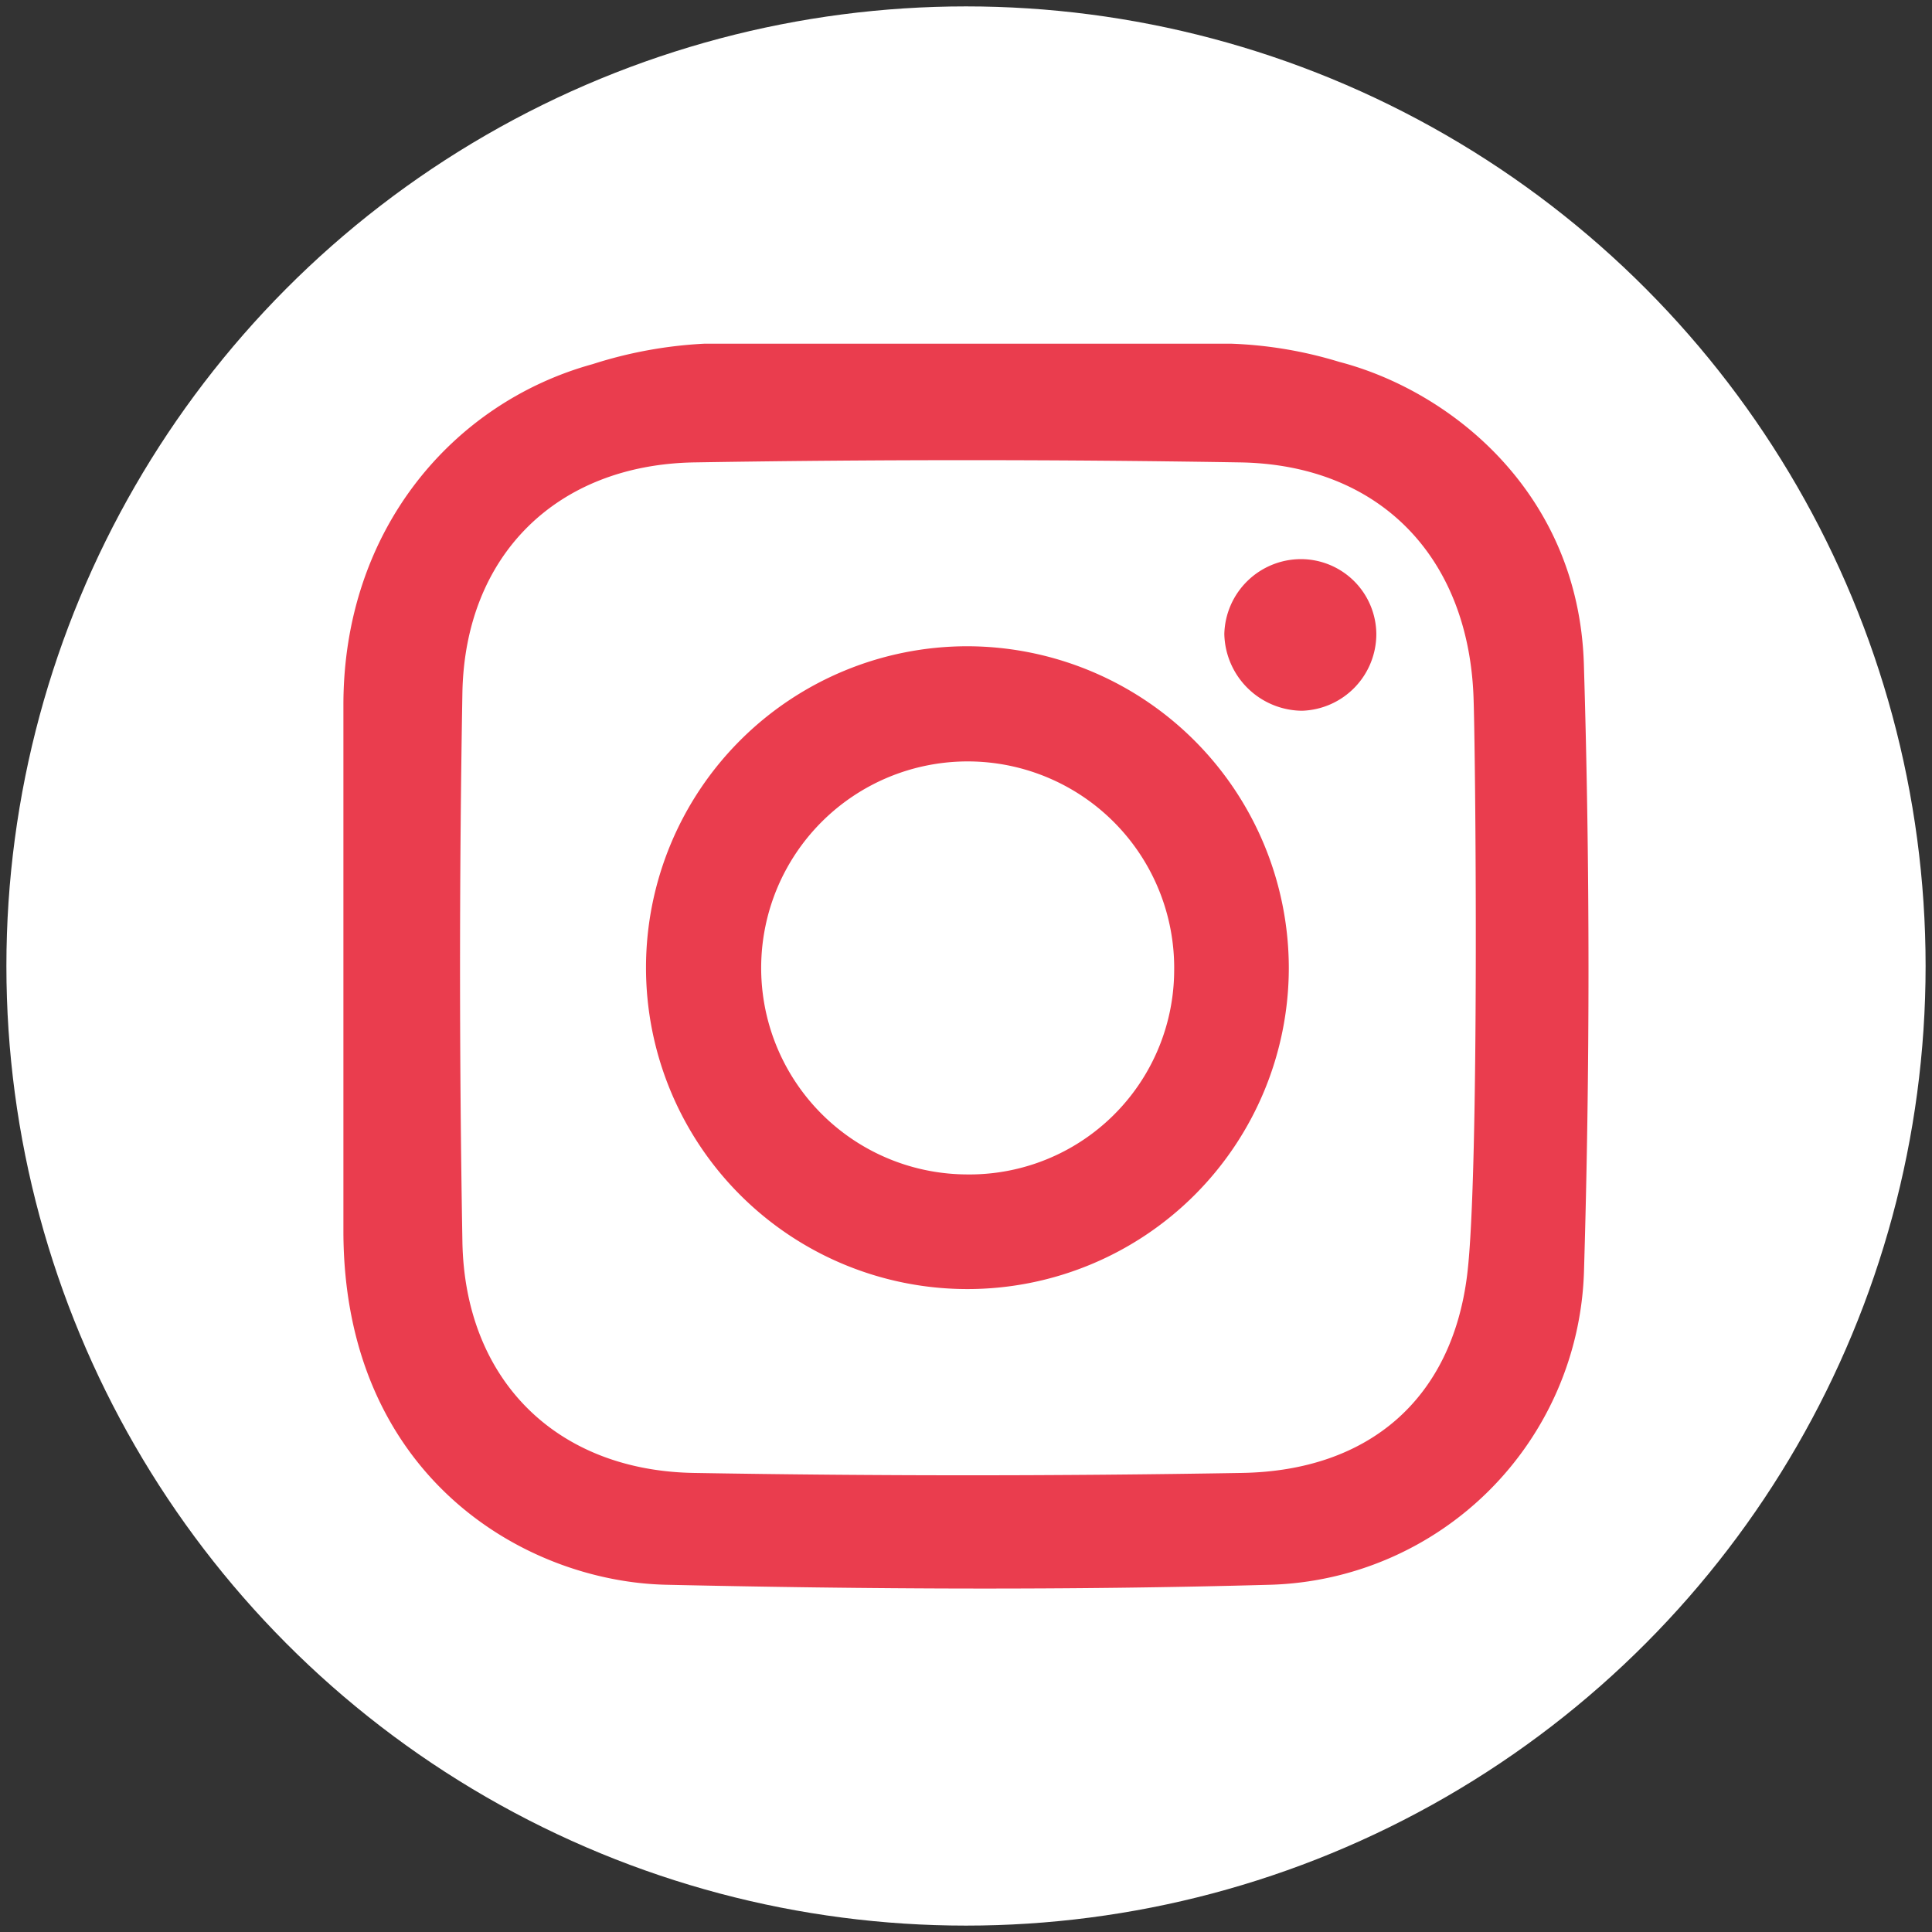
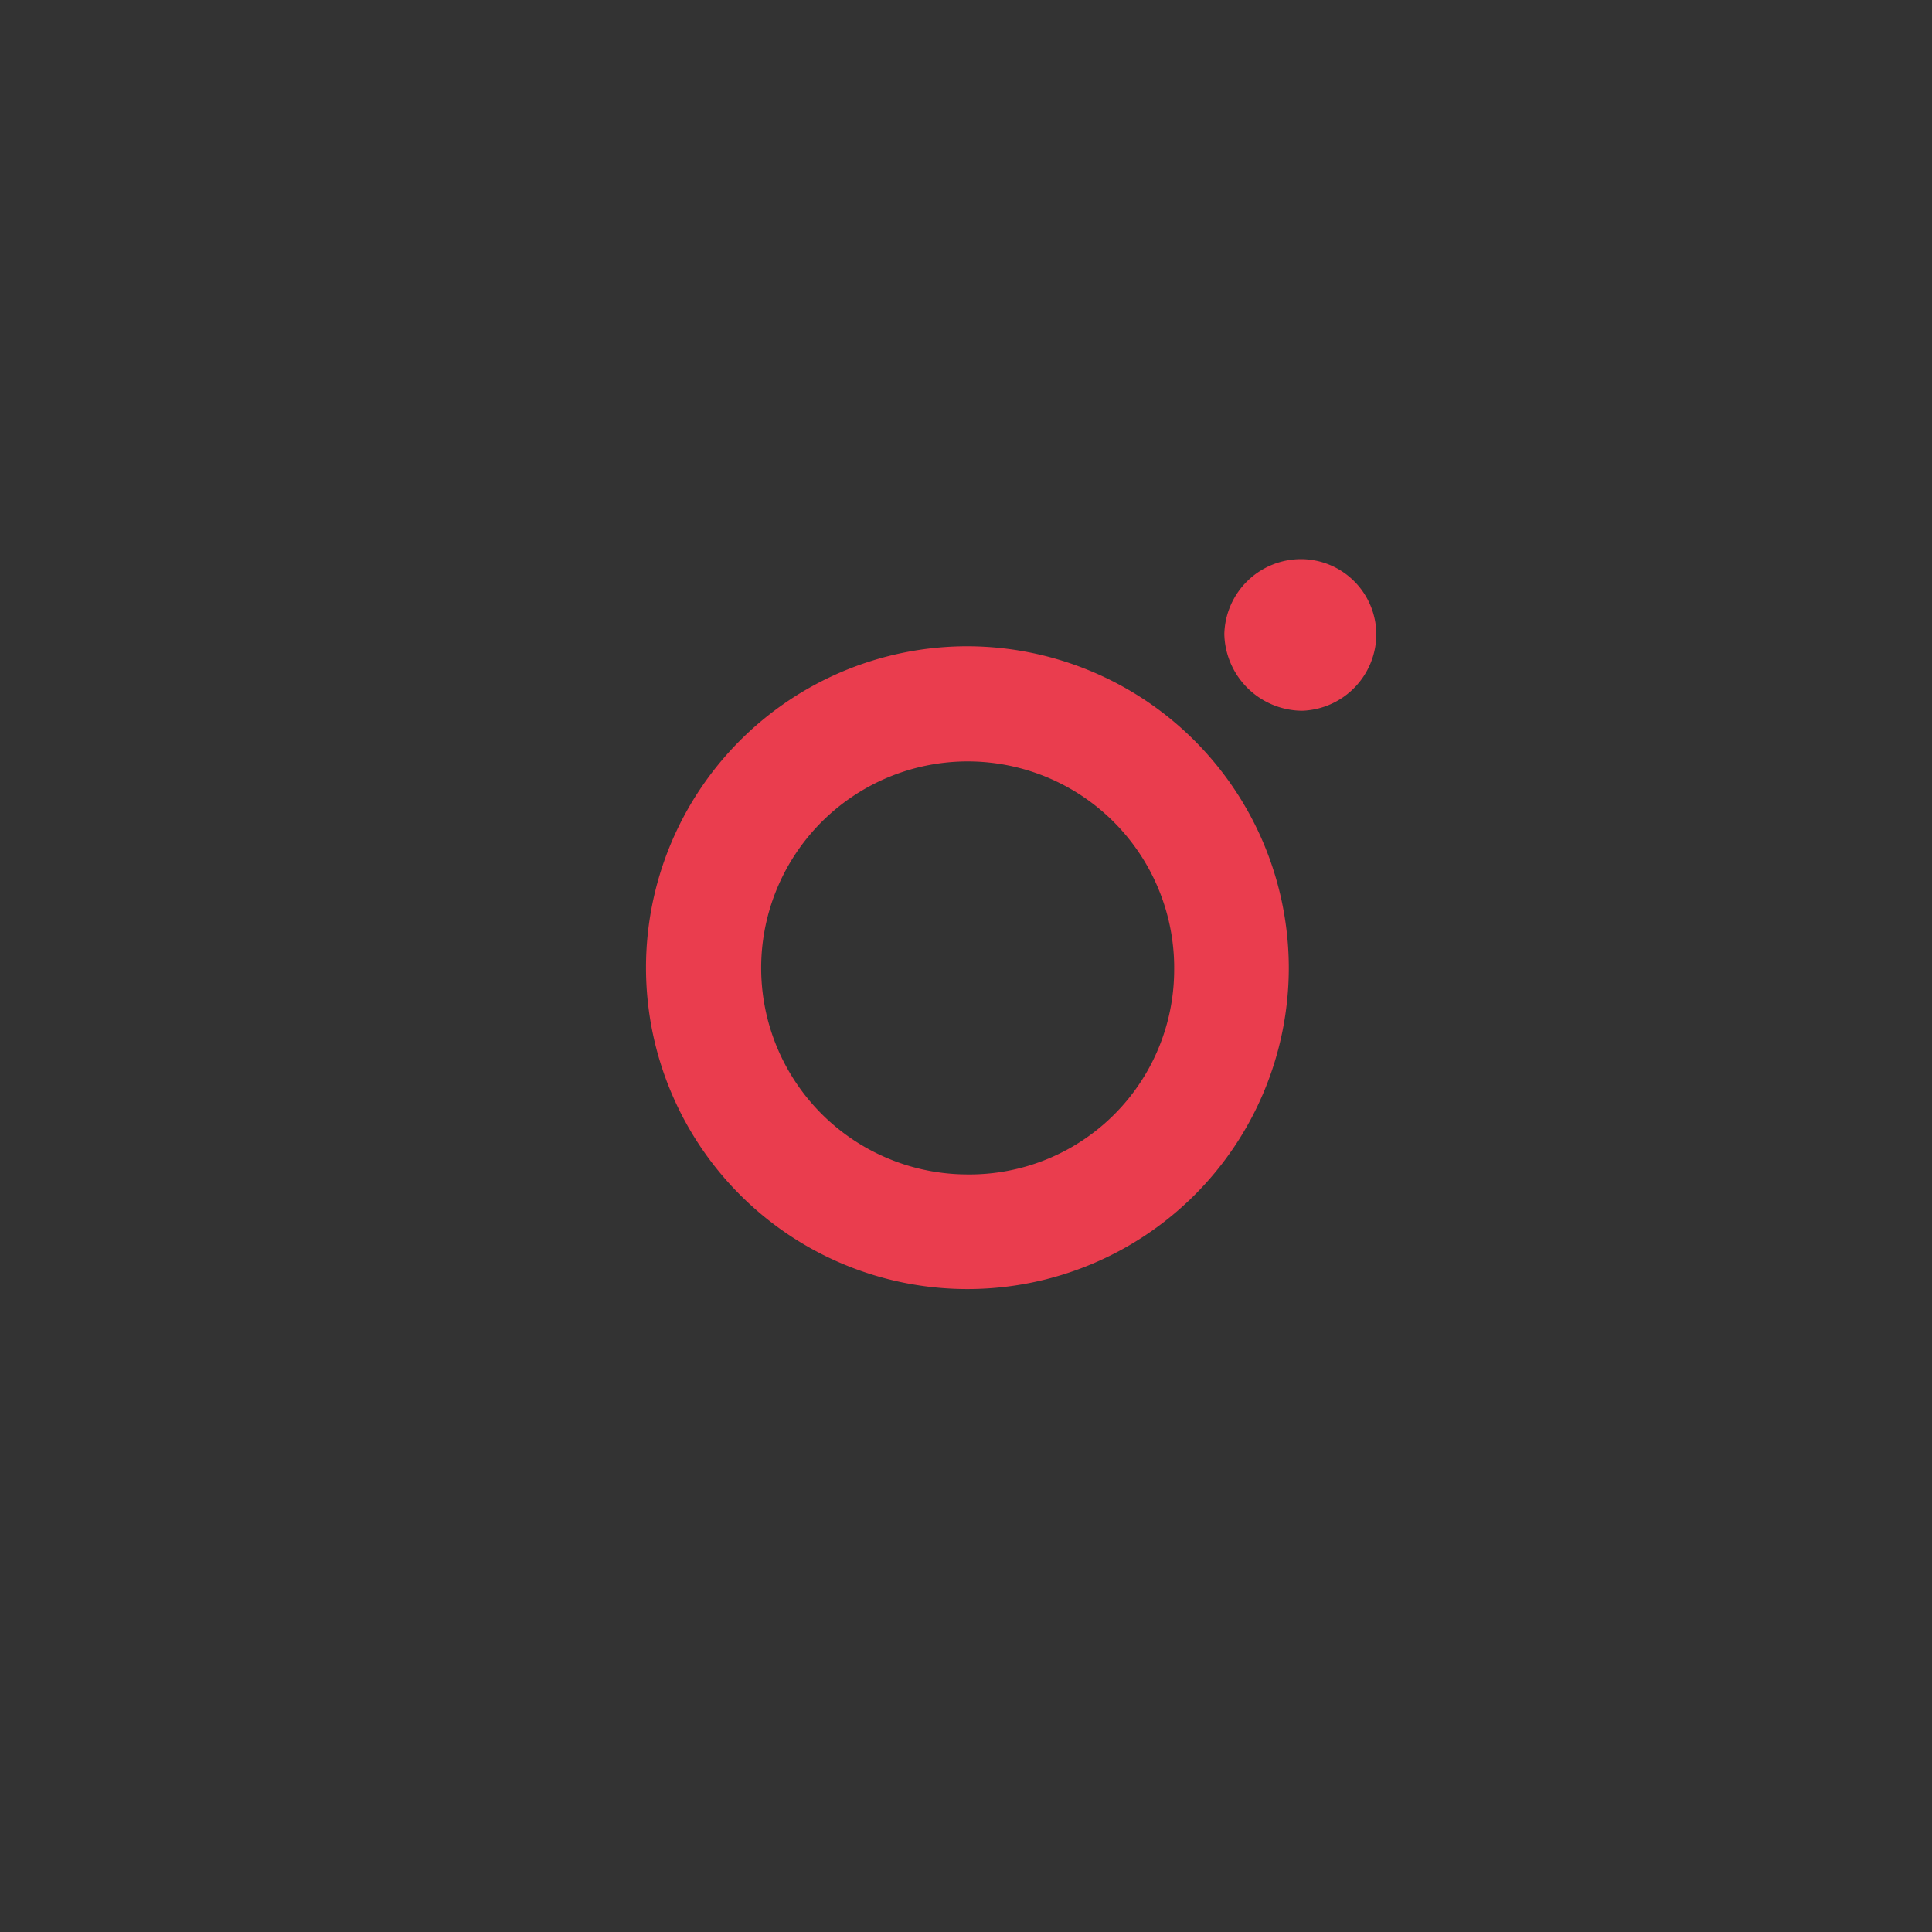
<svg xmlns="http://www.w3.org/2000/svg" id="Layer_1" data-name="Layer 1" viewBox="0 0 151 151">
  <rect x="0" y="0" width="151" height="151" fill="#333333" stroke="none" />
  <defs>
    <style>.cls-1{fill:#fff;}.cls-2,.cls-3{fill:#ea3d4e;}.cls-3{fill-rule:evenodd;}</style>
  </defs>
  <title>Instagram icon</title>
-   <circle class="cls-1" cx="75.5" cy="75.5" r="75" />
  <g id="Instagram">
-     <path id="_Compound_Path_" data-name="&lt;Compound Path&gt;" class="cls-2" d="M123.79,51.87c-.43-13.37-10.41-21.32-19.13-23.59a32.75,32.75,0,0,0-8.49-1.42H55.1a34.08,34.08,0,0,0-8.78,1.6c-10.89,3-19.49,12.92-19.48,26.66,0,0,0,.05,0,.08V96.11s0,.06,0,.09c0,19.13,14.12,27.41,25.22,27.66,15.74.35,31.5.44,47.24,0a25.27,25.27,0,0,0,24.5-24.48Q124.51,75.62,123.79,51.87Zm-9.12,47.76c-1.2,9.73-7.7,15.32-17.59,15.49q-21.44.37-42.89,0c-10.77-.2-17.87-7.33-18.05-18.09q-.37-21.43,0-42.89c.2-10.74,7.37-17.82,18.13-18q21.31-.35,42.64,0c10.86.17,17.79,7.31,18.25,18.19C115.32,57.92,115.65,91.68,114.67,99.63Z" />
    <path id="_Compound_Path_2" data-name="&lt;Compound Path&gt;" class="cls-3" d="M75.64,50.51a25.12,25.12,0,1,0,25.09,25.15A25.17,25.17,0,0,0,75.64,50.51Zm-.1,41.28A16.14,16.14,0,1,1,91.77,75.85,16,16,0,0,1,75.54,91.79Z" />
    <path id="_Path_" data-name="&lt;Path&gt;" class="cls-3" d="M107.57,49.55a6,6,0,0,1-5.8,6,6.13,6.13,0,0,1-6.08-6,6,6,0,0,1,6-5.85A5.9,5.9,0,0,1,107.57,49.55Z" />
  </g>
</svg>